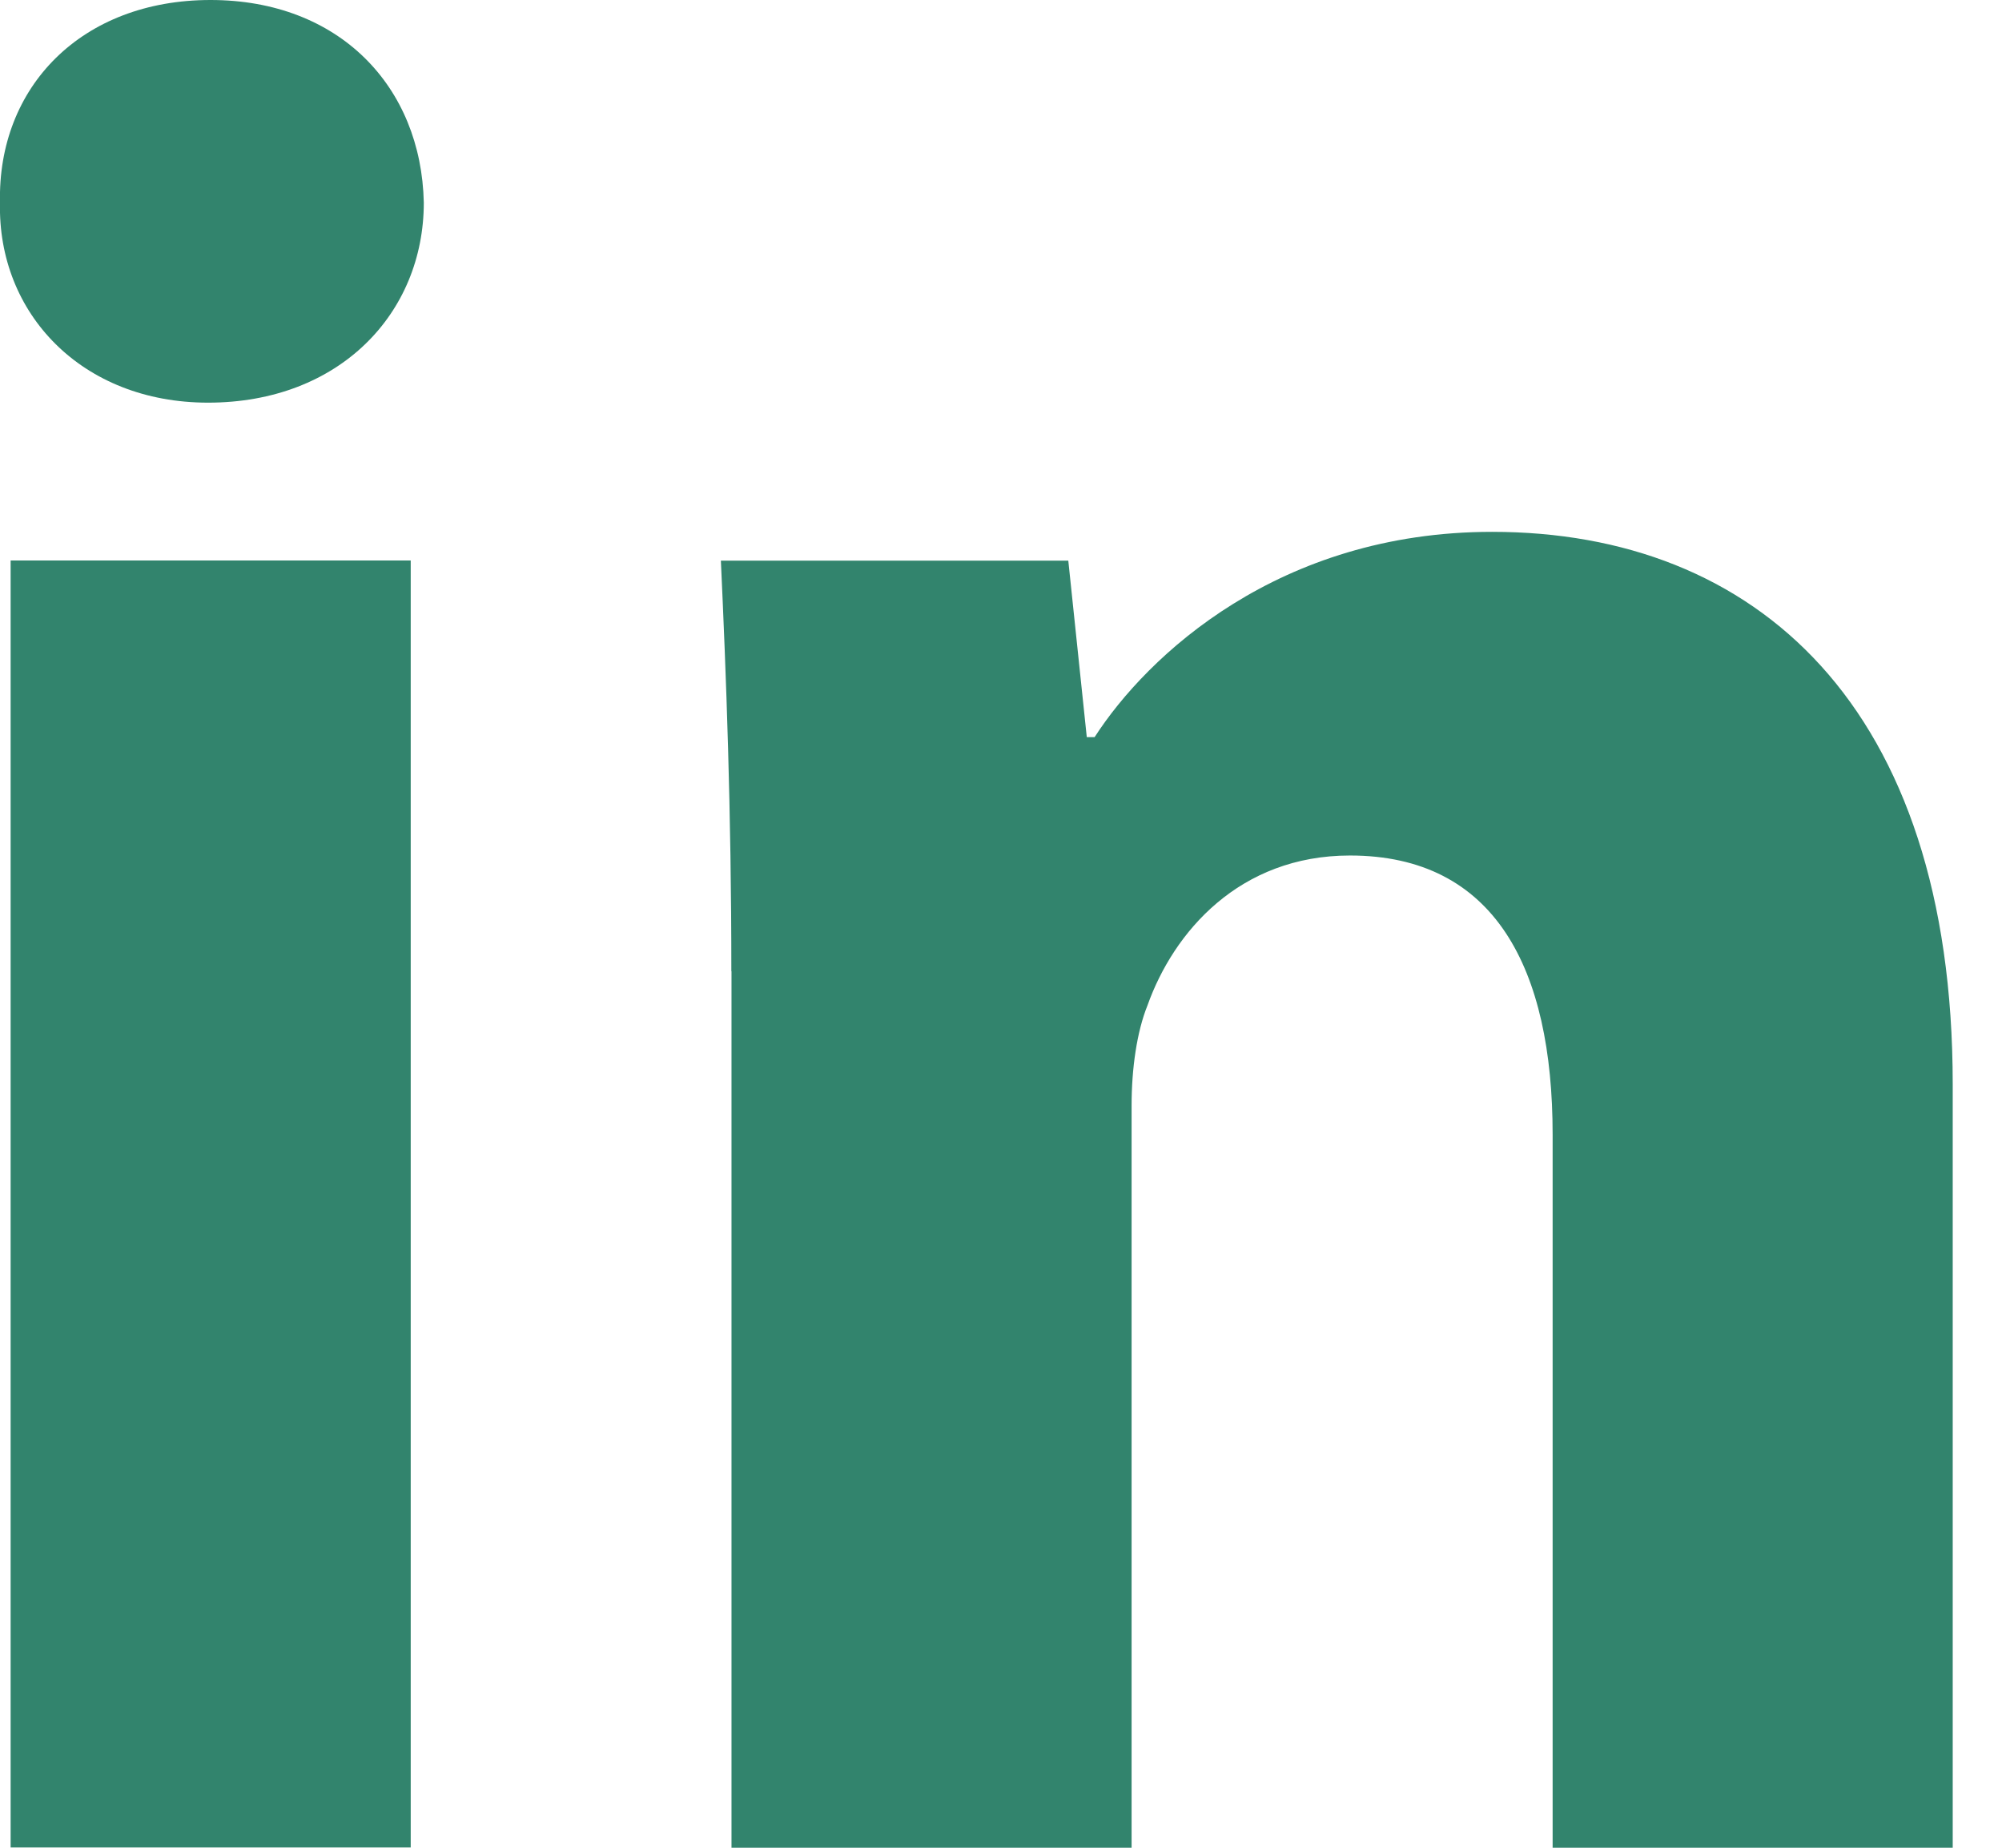
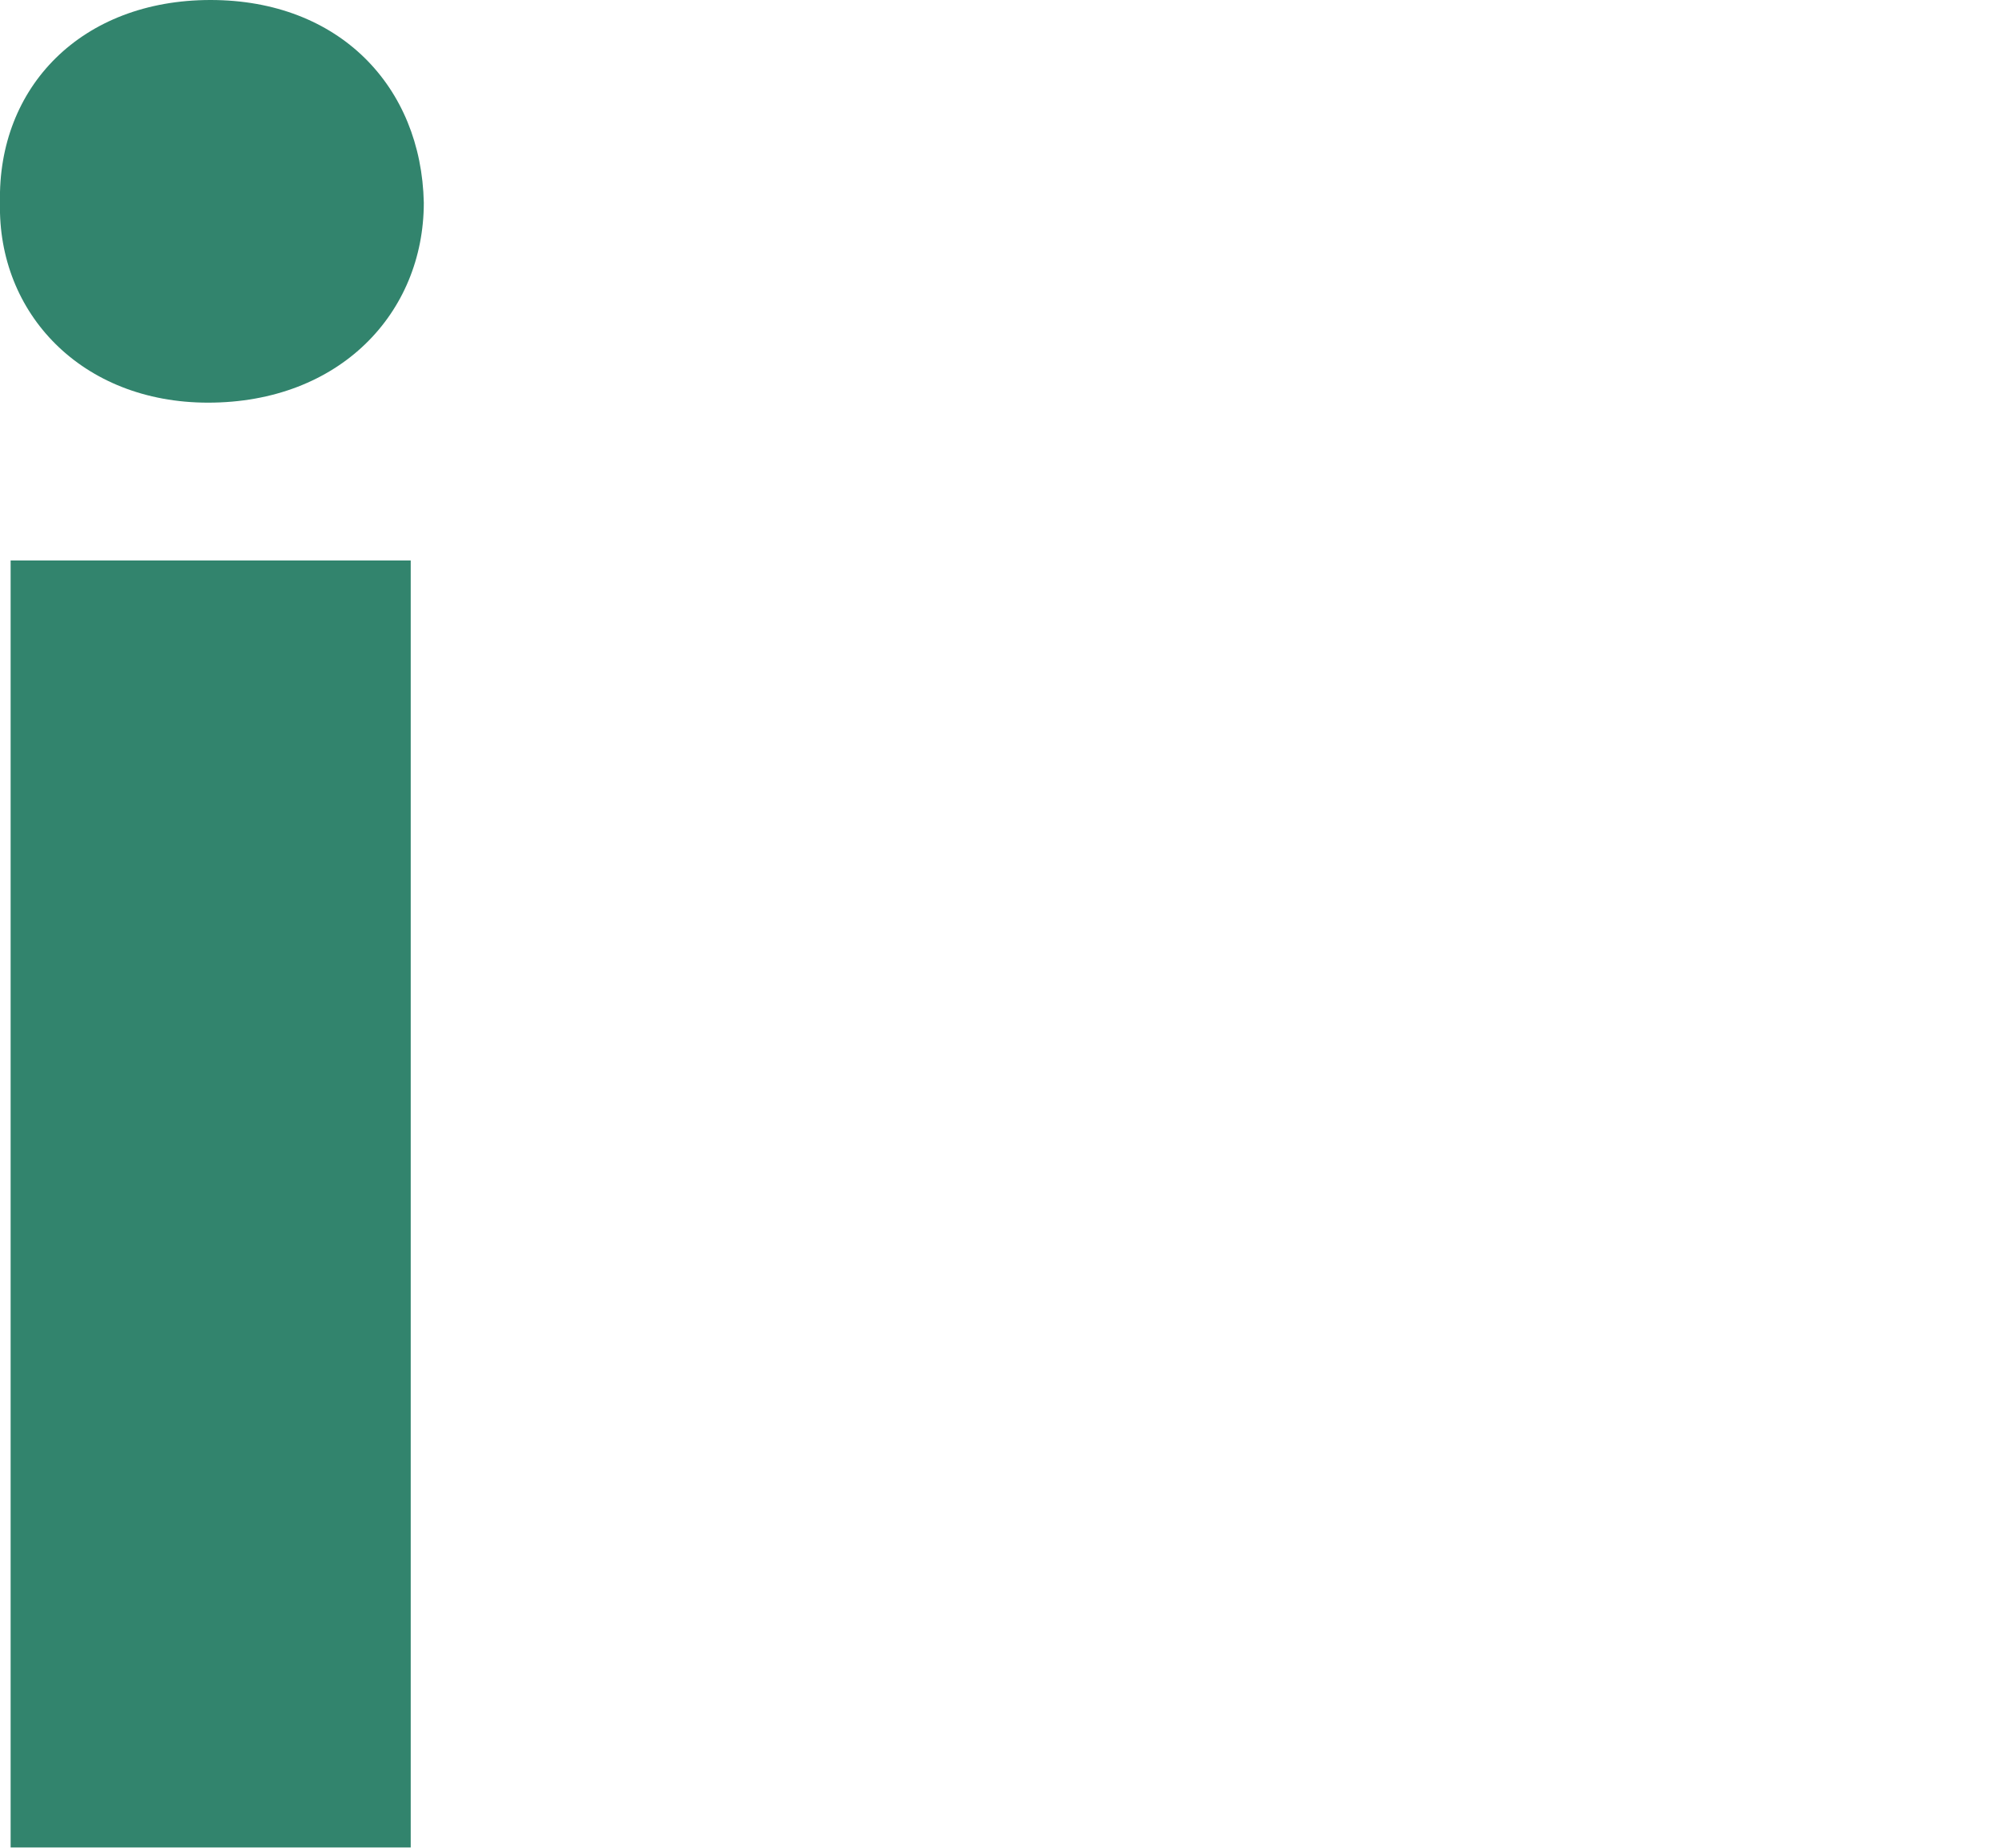
<svg xmlns="http://www.w3.org/2000/svg" width="13" height="12" viewBox="0 0 13 12" fill="none">
  <path fill-rule="evenodd" clip-rule="evenodd" d="M2.752 1.316C2.752 2.034 2.205 2.615 1.351 2.615C0.53 2.615 -0.017 2.034 0 1.316C-0.017 0.564 0.53 0 1.367 0C2.205 0 2.736 0.564 2.752 1.316ZM0.069 11.999V3.64H2.667V11.998H0.069V11.999Z" fill="#32846D" />
-   <path fill-rule="evenodd" clip-rule="evenodd" d="M4.749 6.308C4.749 5.265 4.715 4.376 4.681 3.641H6.937L7.057 4.787H7.108C7.45 4.257 8.305 3.454 9.689 3.454C11.398 3.454 12.68 4.582 12.68 7.042V12H10.082V7.368C10.082 6.29 9.707 5.556 8.766 5.556C8.048 5.556 7.621 6.052 7.451 6.53C7.382 6.701 7.348 6.94 7.348 7.18V12H4.75V6.308H4.749Z" fill="#32846D" />
</svg>